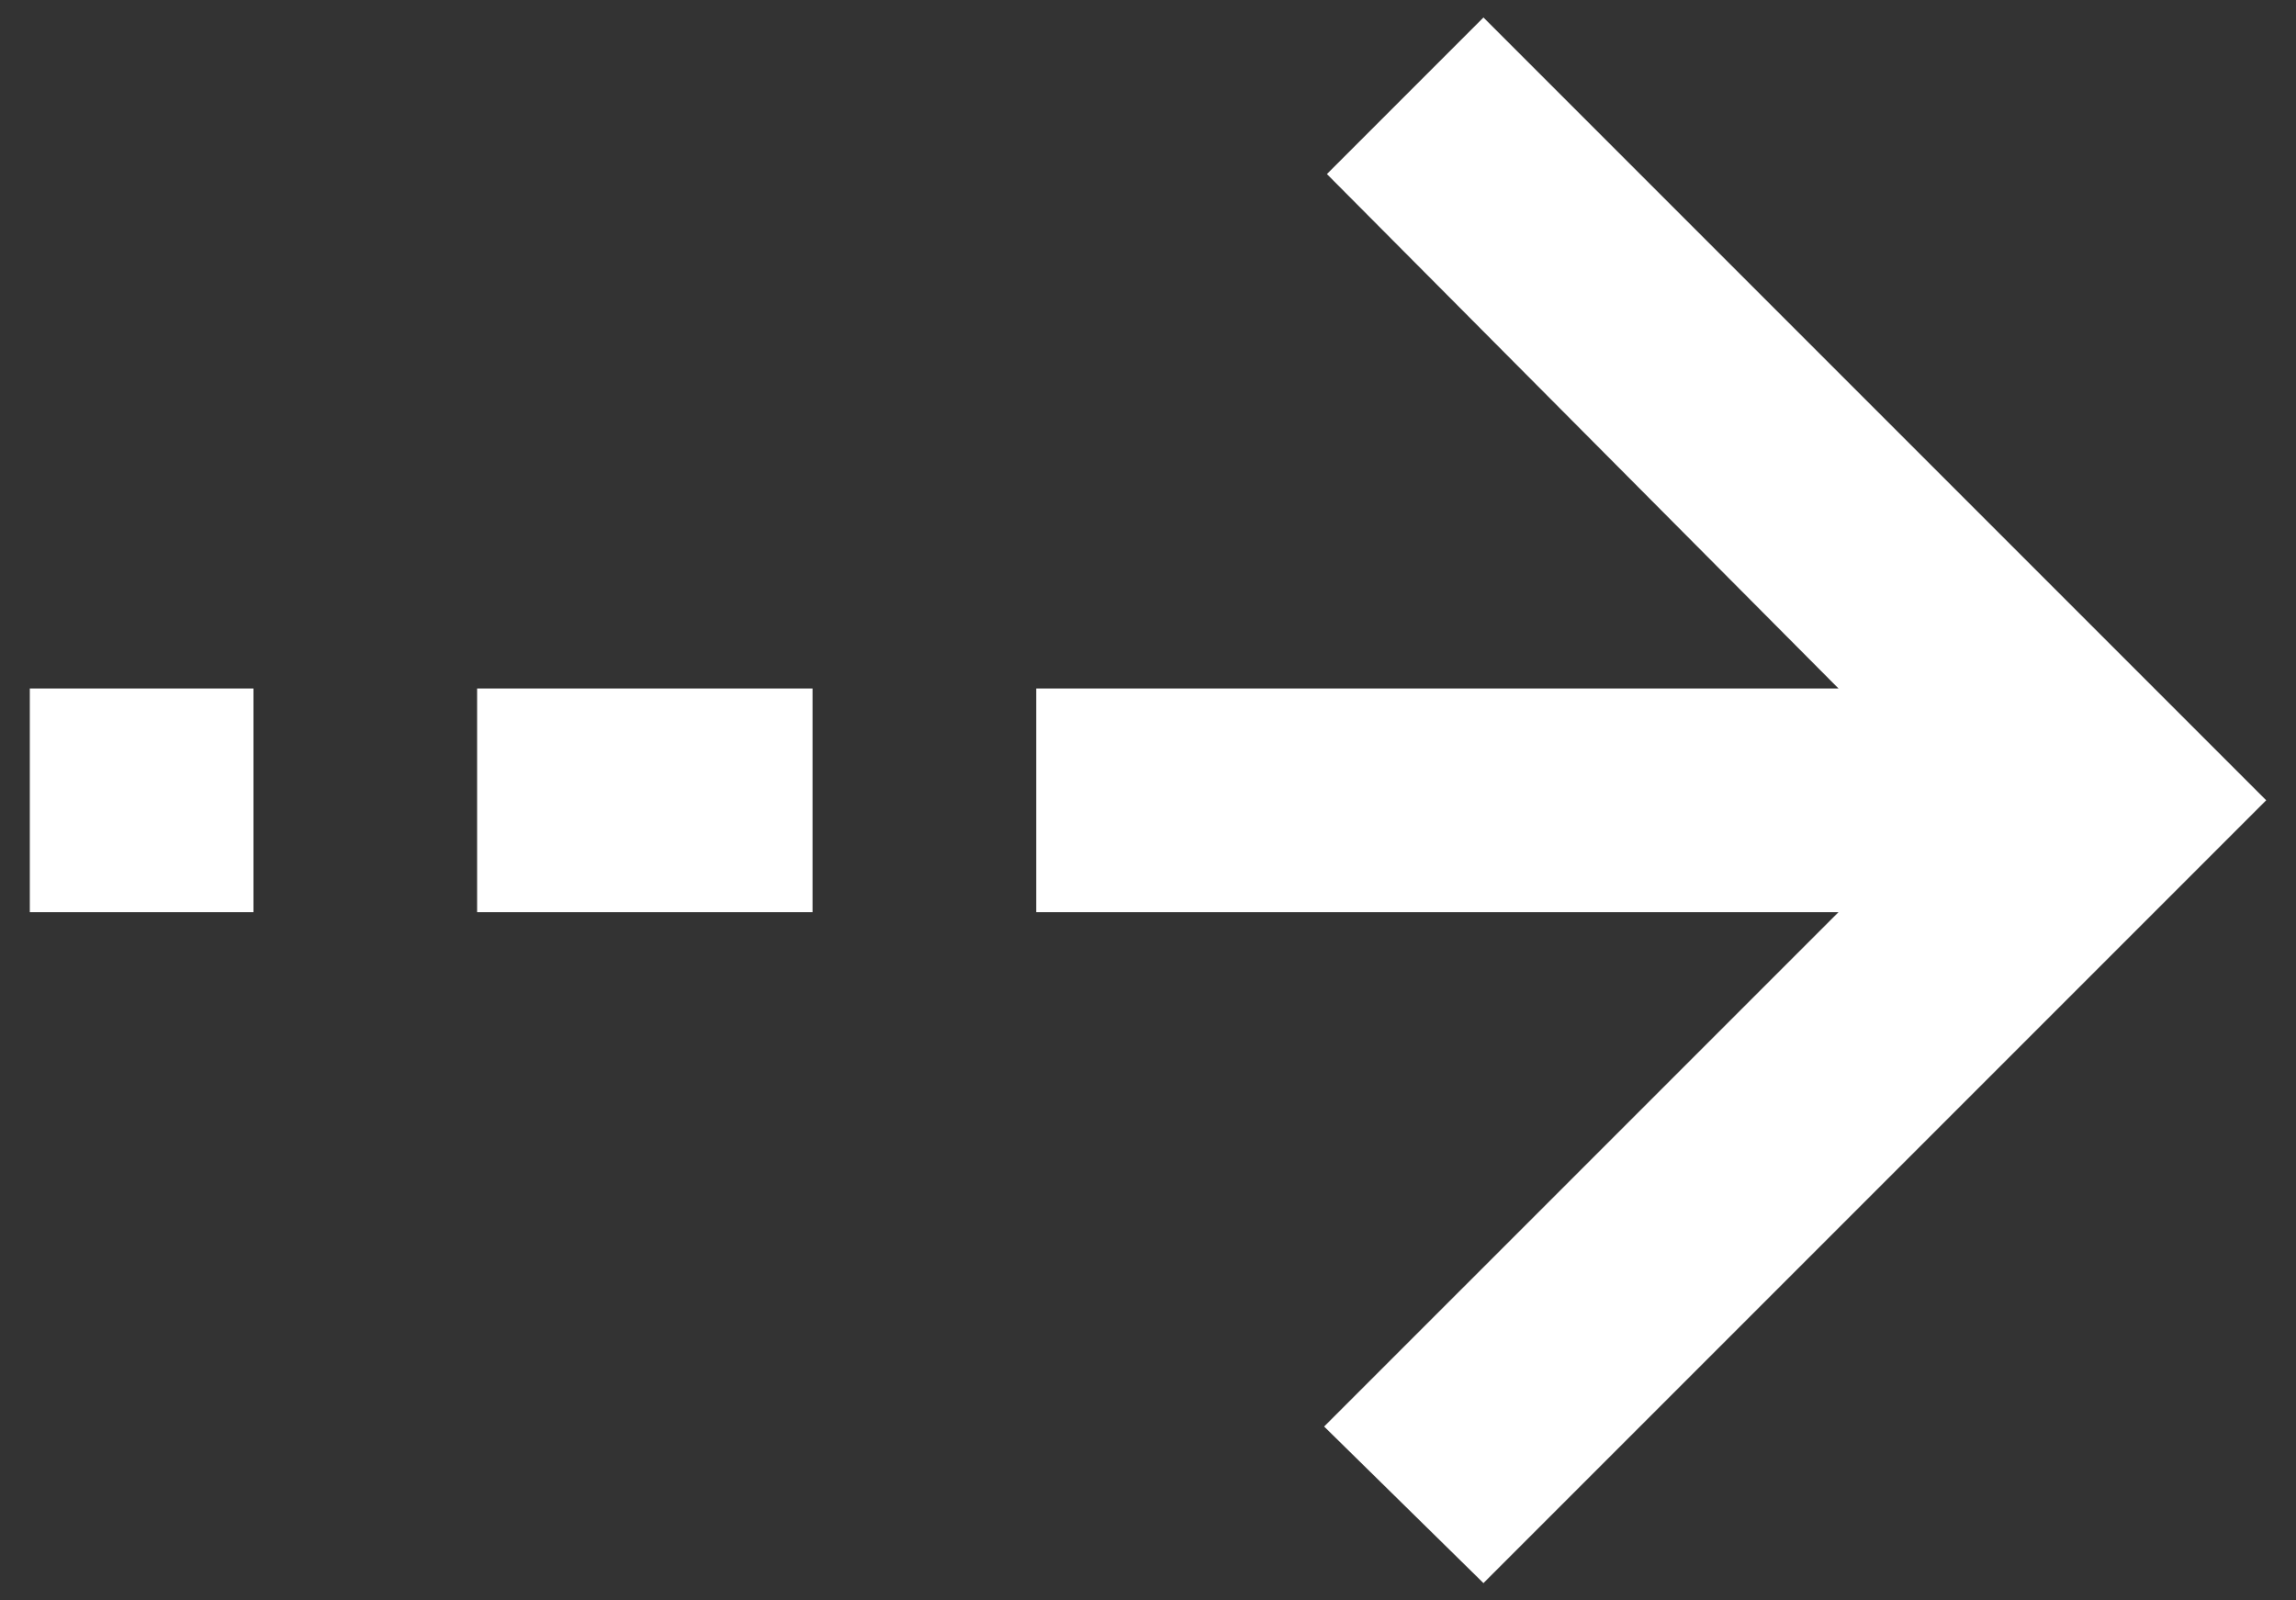
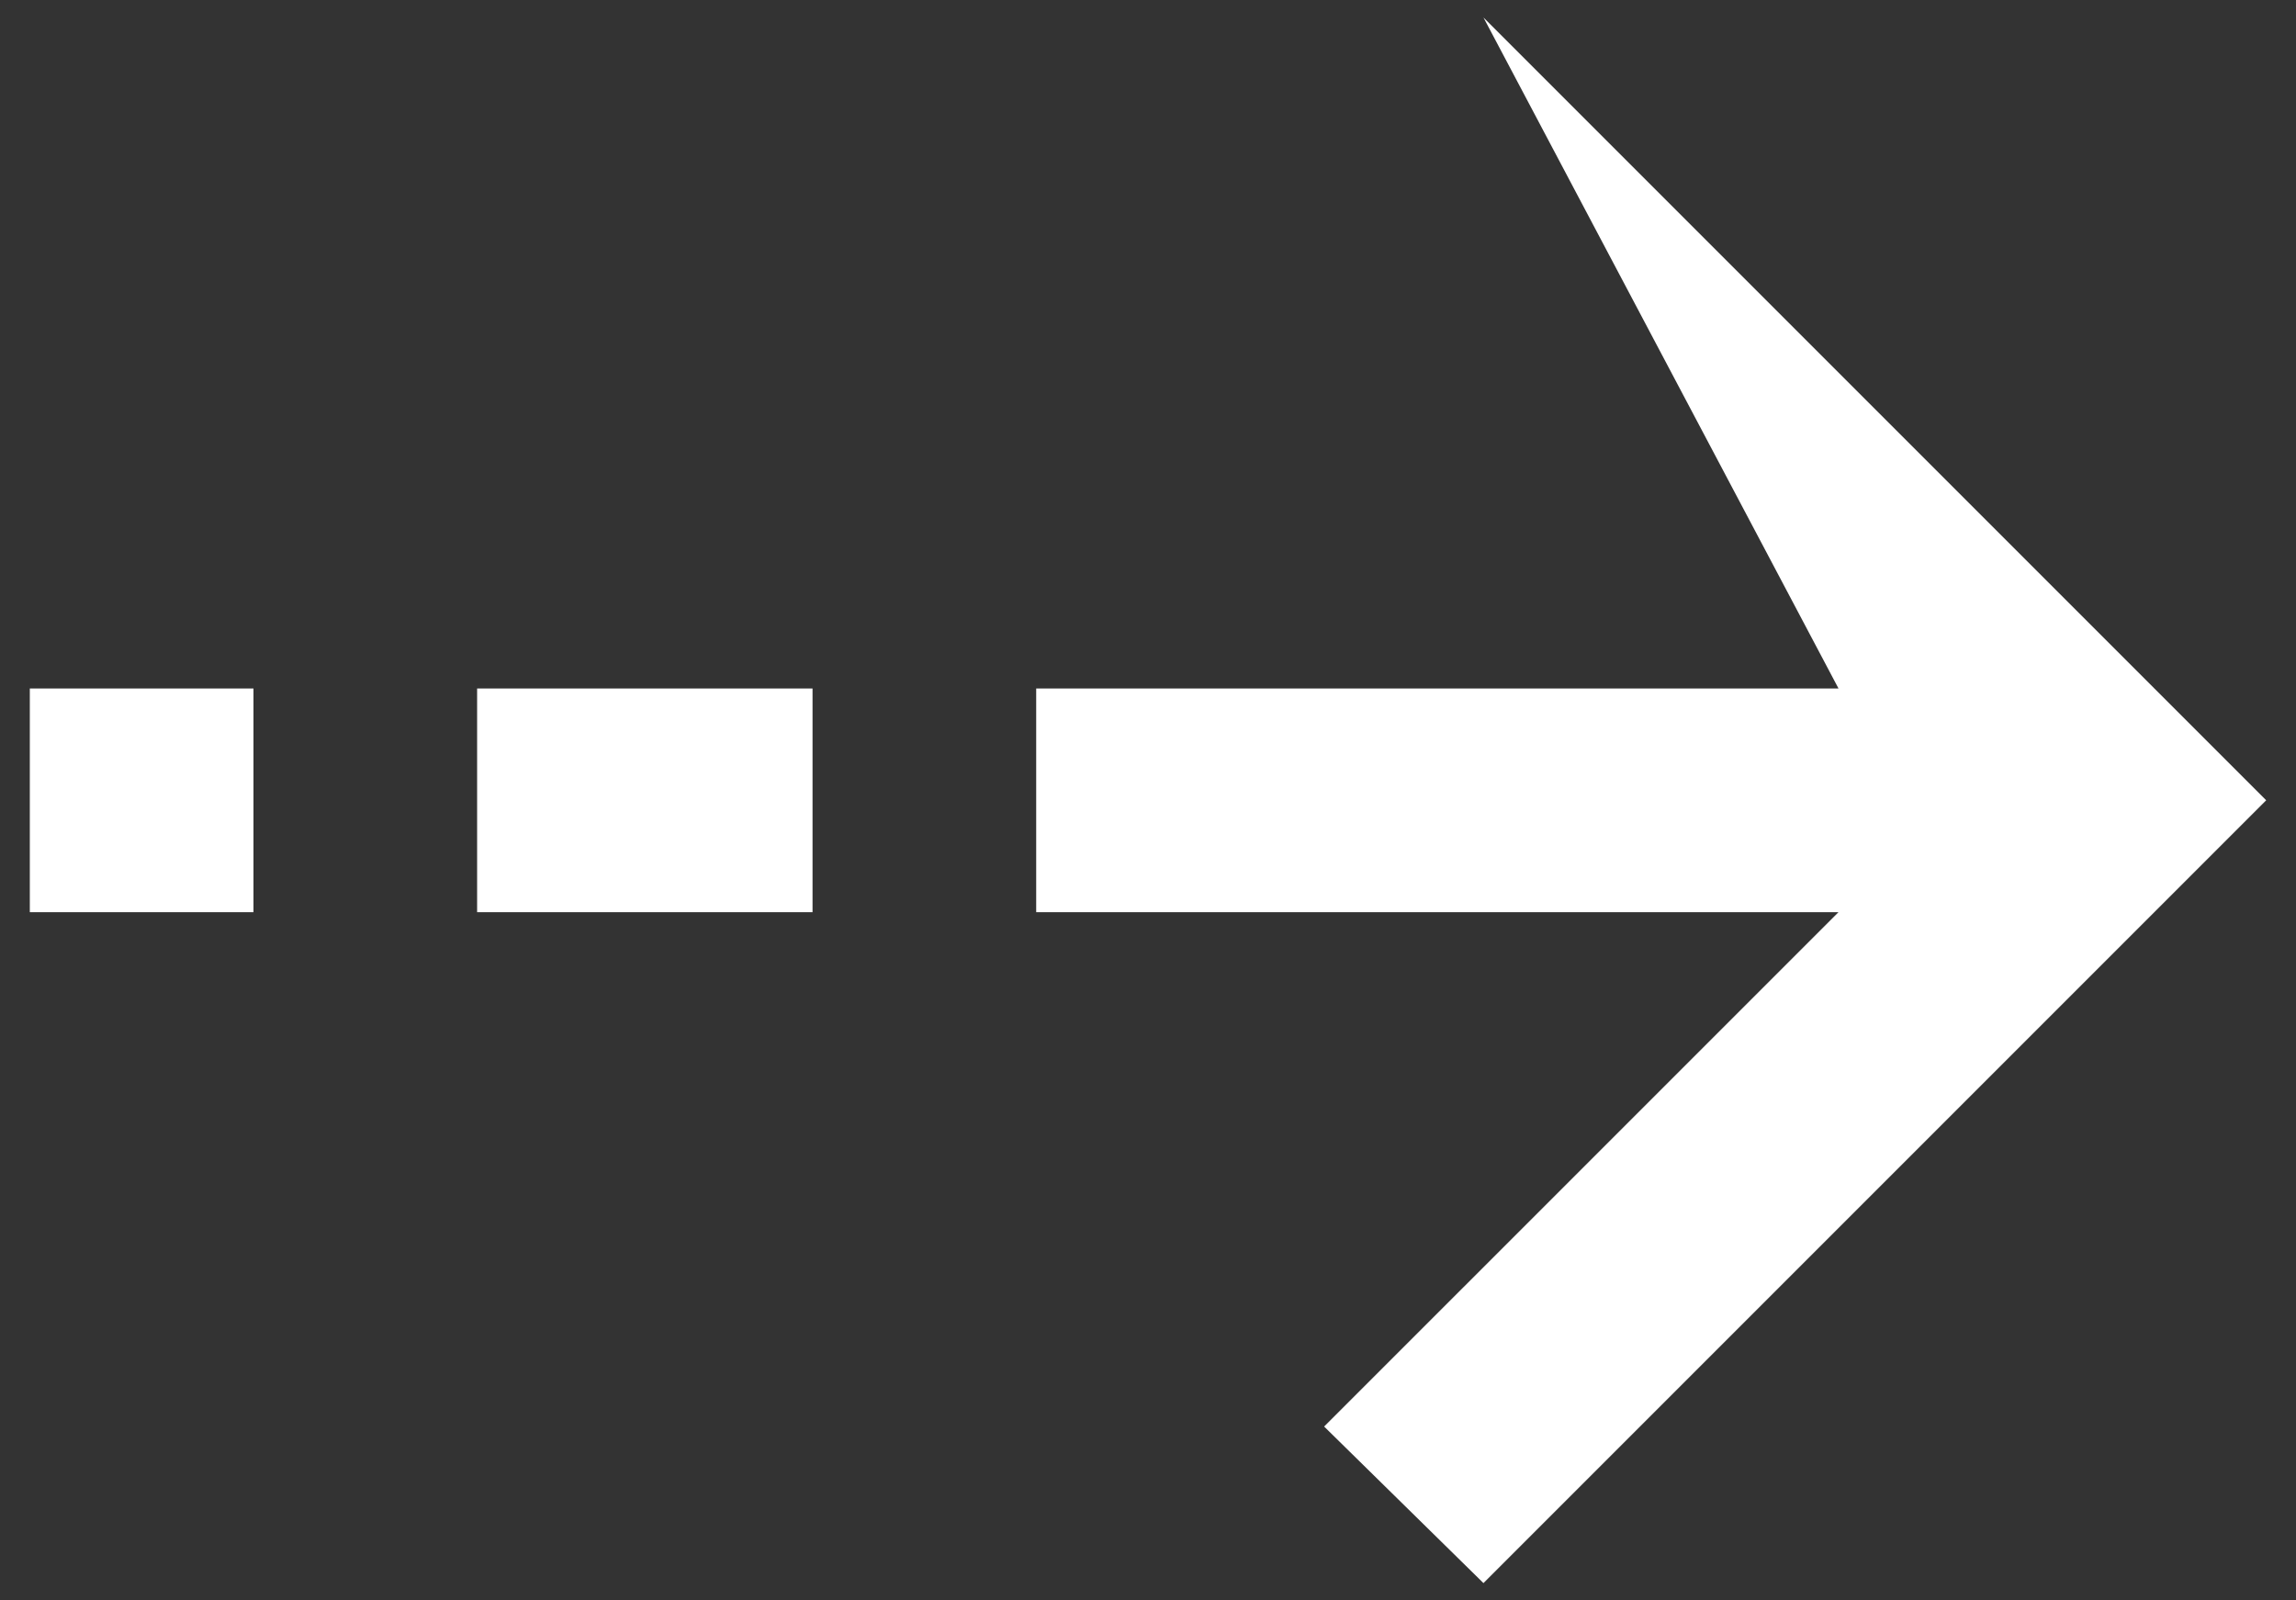
<svg xmlns="http://www.w3.org/2000/svg" width="66" height="46" viewBox="0 0 66 46" fill="none">
  <rect x="0" y="0" width="66" height="46" fill="#333333" stroke="none" />
-   <path id="arrow_cool_down" d="M65.143 23.003L42.643 45.503L38.063 41.003L52.849 26.218L29.786 26.218L29.786 19.789L52.849 19.789L38.143 5.003L42.643 0.503L65.143 23.003ZM23.357 26.218L13.715 26.218L13.715 19.789L23.357 19.789L23.357 26.218ZM7.286 26.218L0.857 26.218L0.857 19.789L7.286 19.789L7.286 26.218Z" fill="white" />
+   <path id="arrow_cool_down" d="M65.143 23.003L42.643 45.503L38.063 41.003L52.849 26.218L29.786 26.218L29.786 19.789L52.849 19.789L42.643 0.503L65.143 23.003ZM23.357 26.218L13.715 26.218L13.715 19.789L23.357 19.789L23.357 26.218ZM7.286 26.218L0.857 26.218L0.857 19.789L7.286 19.789L7.286 26.218Z" fill="white" />
</svg>